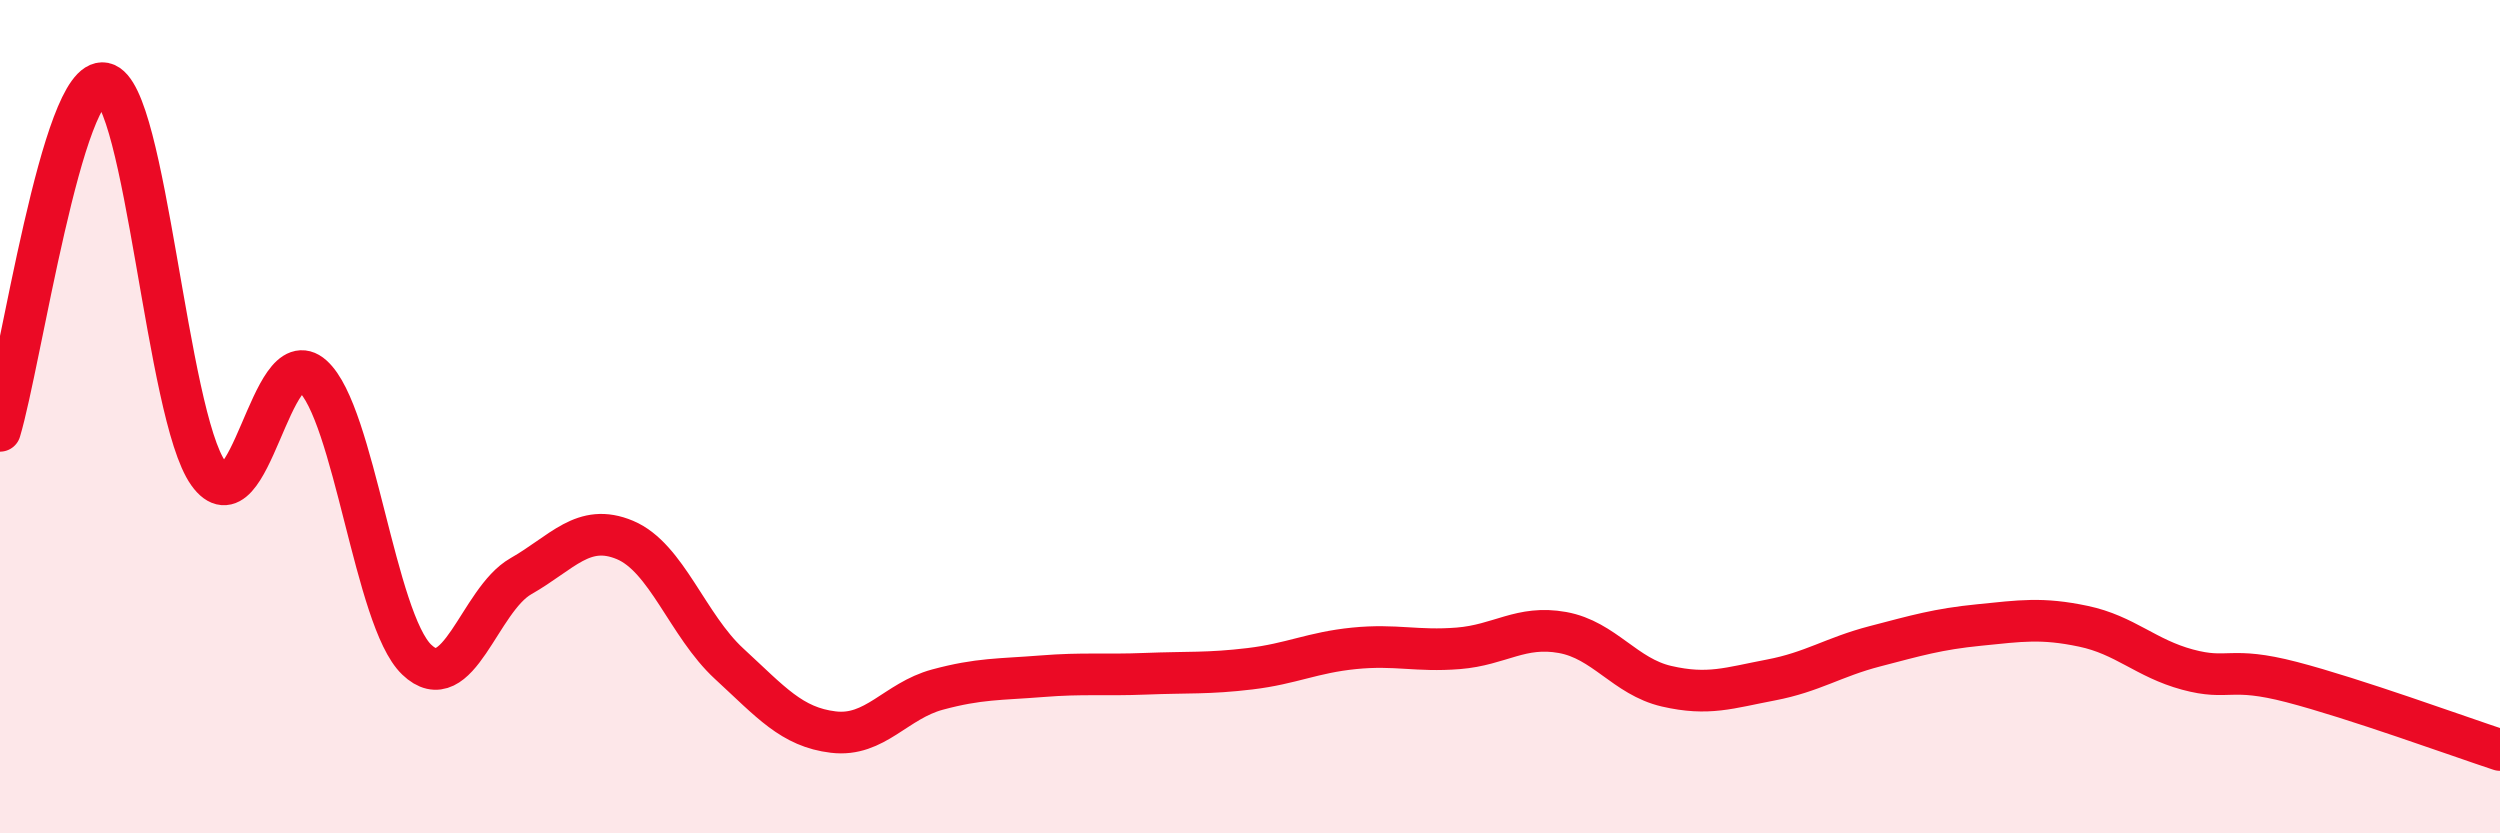
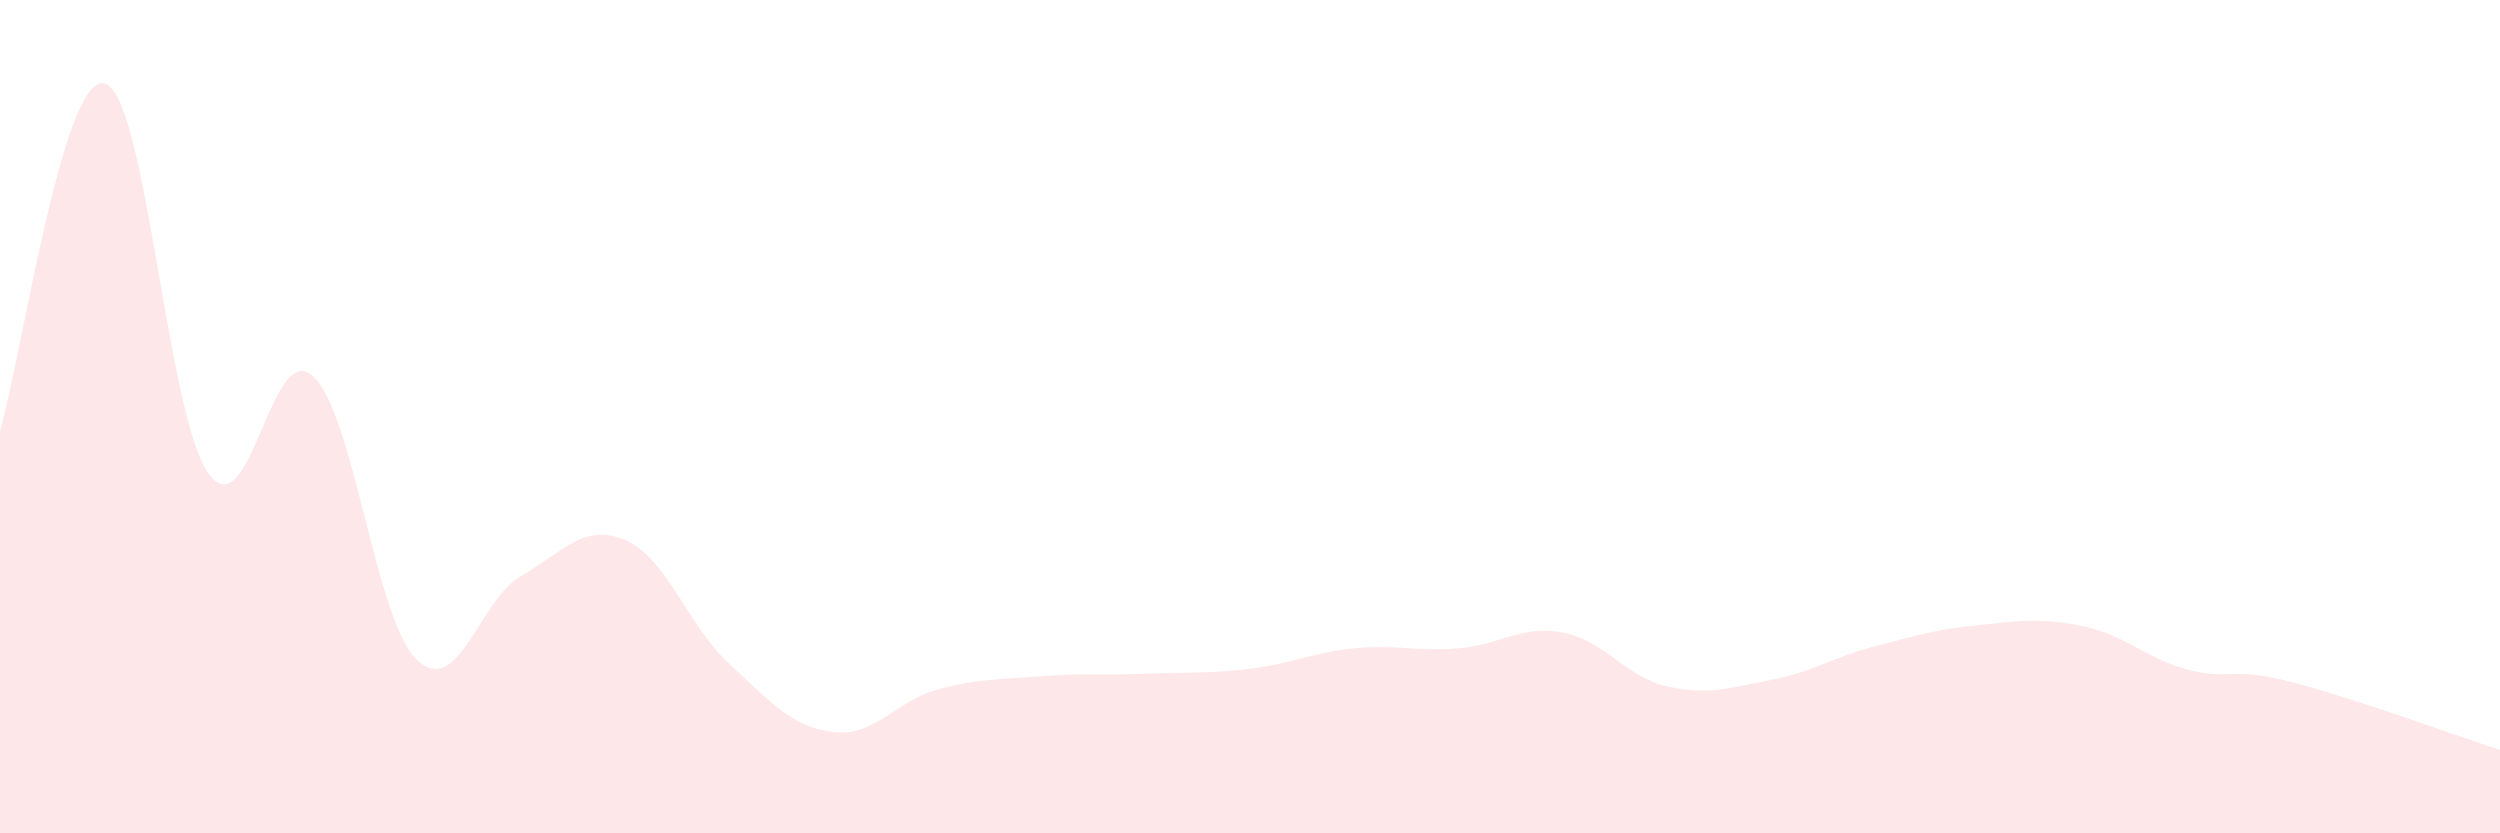
<svg xmlns="http://www.w3.org/2000/svg" width="60" height="20" viewBox="0 0 60 20">
  <path d="M 0,10.34 C 0.5,8.67 1.5,1.8 2.5,2 C 3.5,2.2 4,9.96 5,11.36 C 6,12.76 6.5,8.13 7.5,9.02 C 8.5,9.91 9,14.87 10,15.83 C 11,16.79 11.5,14.4 12.5,13.83 C 13.5,13.26 14,12.54 15,12.96 C 16,13.38 16.5,15.01 17.5,15.93 C 18.5,16.85 19,17.45 20,17.57 C 21,17.69 21.5,16.82 22.5,16.55 C 23.5,16.28 24,16.31 25,16.23 C 26,16.15 26.5,16.21 27.5,16.17 C 28.5,16.13 29,16.17 30,16.05 C 31,15.93 31.5,15.66 32.5,15.56 C 33.5,15.46 34,15.64 35,15.56 C 36,15.48 36.5,15 37.5,15.18 C 38.5,15.36 39,16.24 40,16.47 C 41,16.7 41.5,16.51 42.5,16.32 C 43.5,16.13 44,15.77 45,15.51 C 46,15.25 46.5,15.1 47.5,15 C 48.5,14.9 49,14.82 50,15.03 C 51,15.24 51.5,15.8 52.5,16.07 C 53.5,16.34 53.5,15.98 55,16.37 C 56.5,16.76 59,17.67 60,18L60 20L0 20Z" fill="#EB0A25" opacity="0.1" stroke-linecap="round" stroke-linejoin="round" />
-   <path d="M 0,10.34 C 0.5,8.67 1.5,1.8 2.5,2 C 3.5,2.2 4,9.96 5,11.36 C 6,12.76 6.5,8.13 7.5,9.02 C 8.5,9.91 9,14.87 10,15.83 C 11,16.79 11.5,14.4 12.5,13.83 C 13.5,13.26 14,12.54 15,12.96 C 16,13.38 16.5,15.01 17.5,15.93 C 18.5,16.85 19,17.45 20,17.57 C 21,17.69 21.5,16.82 22.5,16.55 C 23.5,16.28 24,16.31 25,16.23 C 26,16.15 26.5,16.21 27.5,16.17 C 28.5,16.13 29,16.17 30,16.05 C 31,15.93 31.5,15.66 32.5,15.56 C 33.5,15.46 34,15.64 35,15.56 C 36,15.48 36.5,15 37.5,15.18 C 38.5,15.36 39,16.24 40,16.47 C 41,16.7 41.5,16.51 42.5,16.32 C 43.5,16.13 44,15.77 45,15.51 C 46,15.25 46.5,15.1 47.5,15 C 48.5,14.9 49,14.82 50,15.03 C 51,15.24 51.5,15.8 52.5,16.07 C 53.5,16.34 53.5,15.98 55,16.37 C 56.5,16.76 59,17.67 60,18" stroke="#EB0A25" stroke-width="1" fill="none" stroke-linecap="round" stroke-linejoin="round" />
</svg>